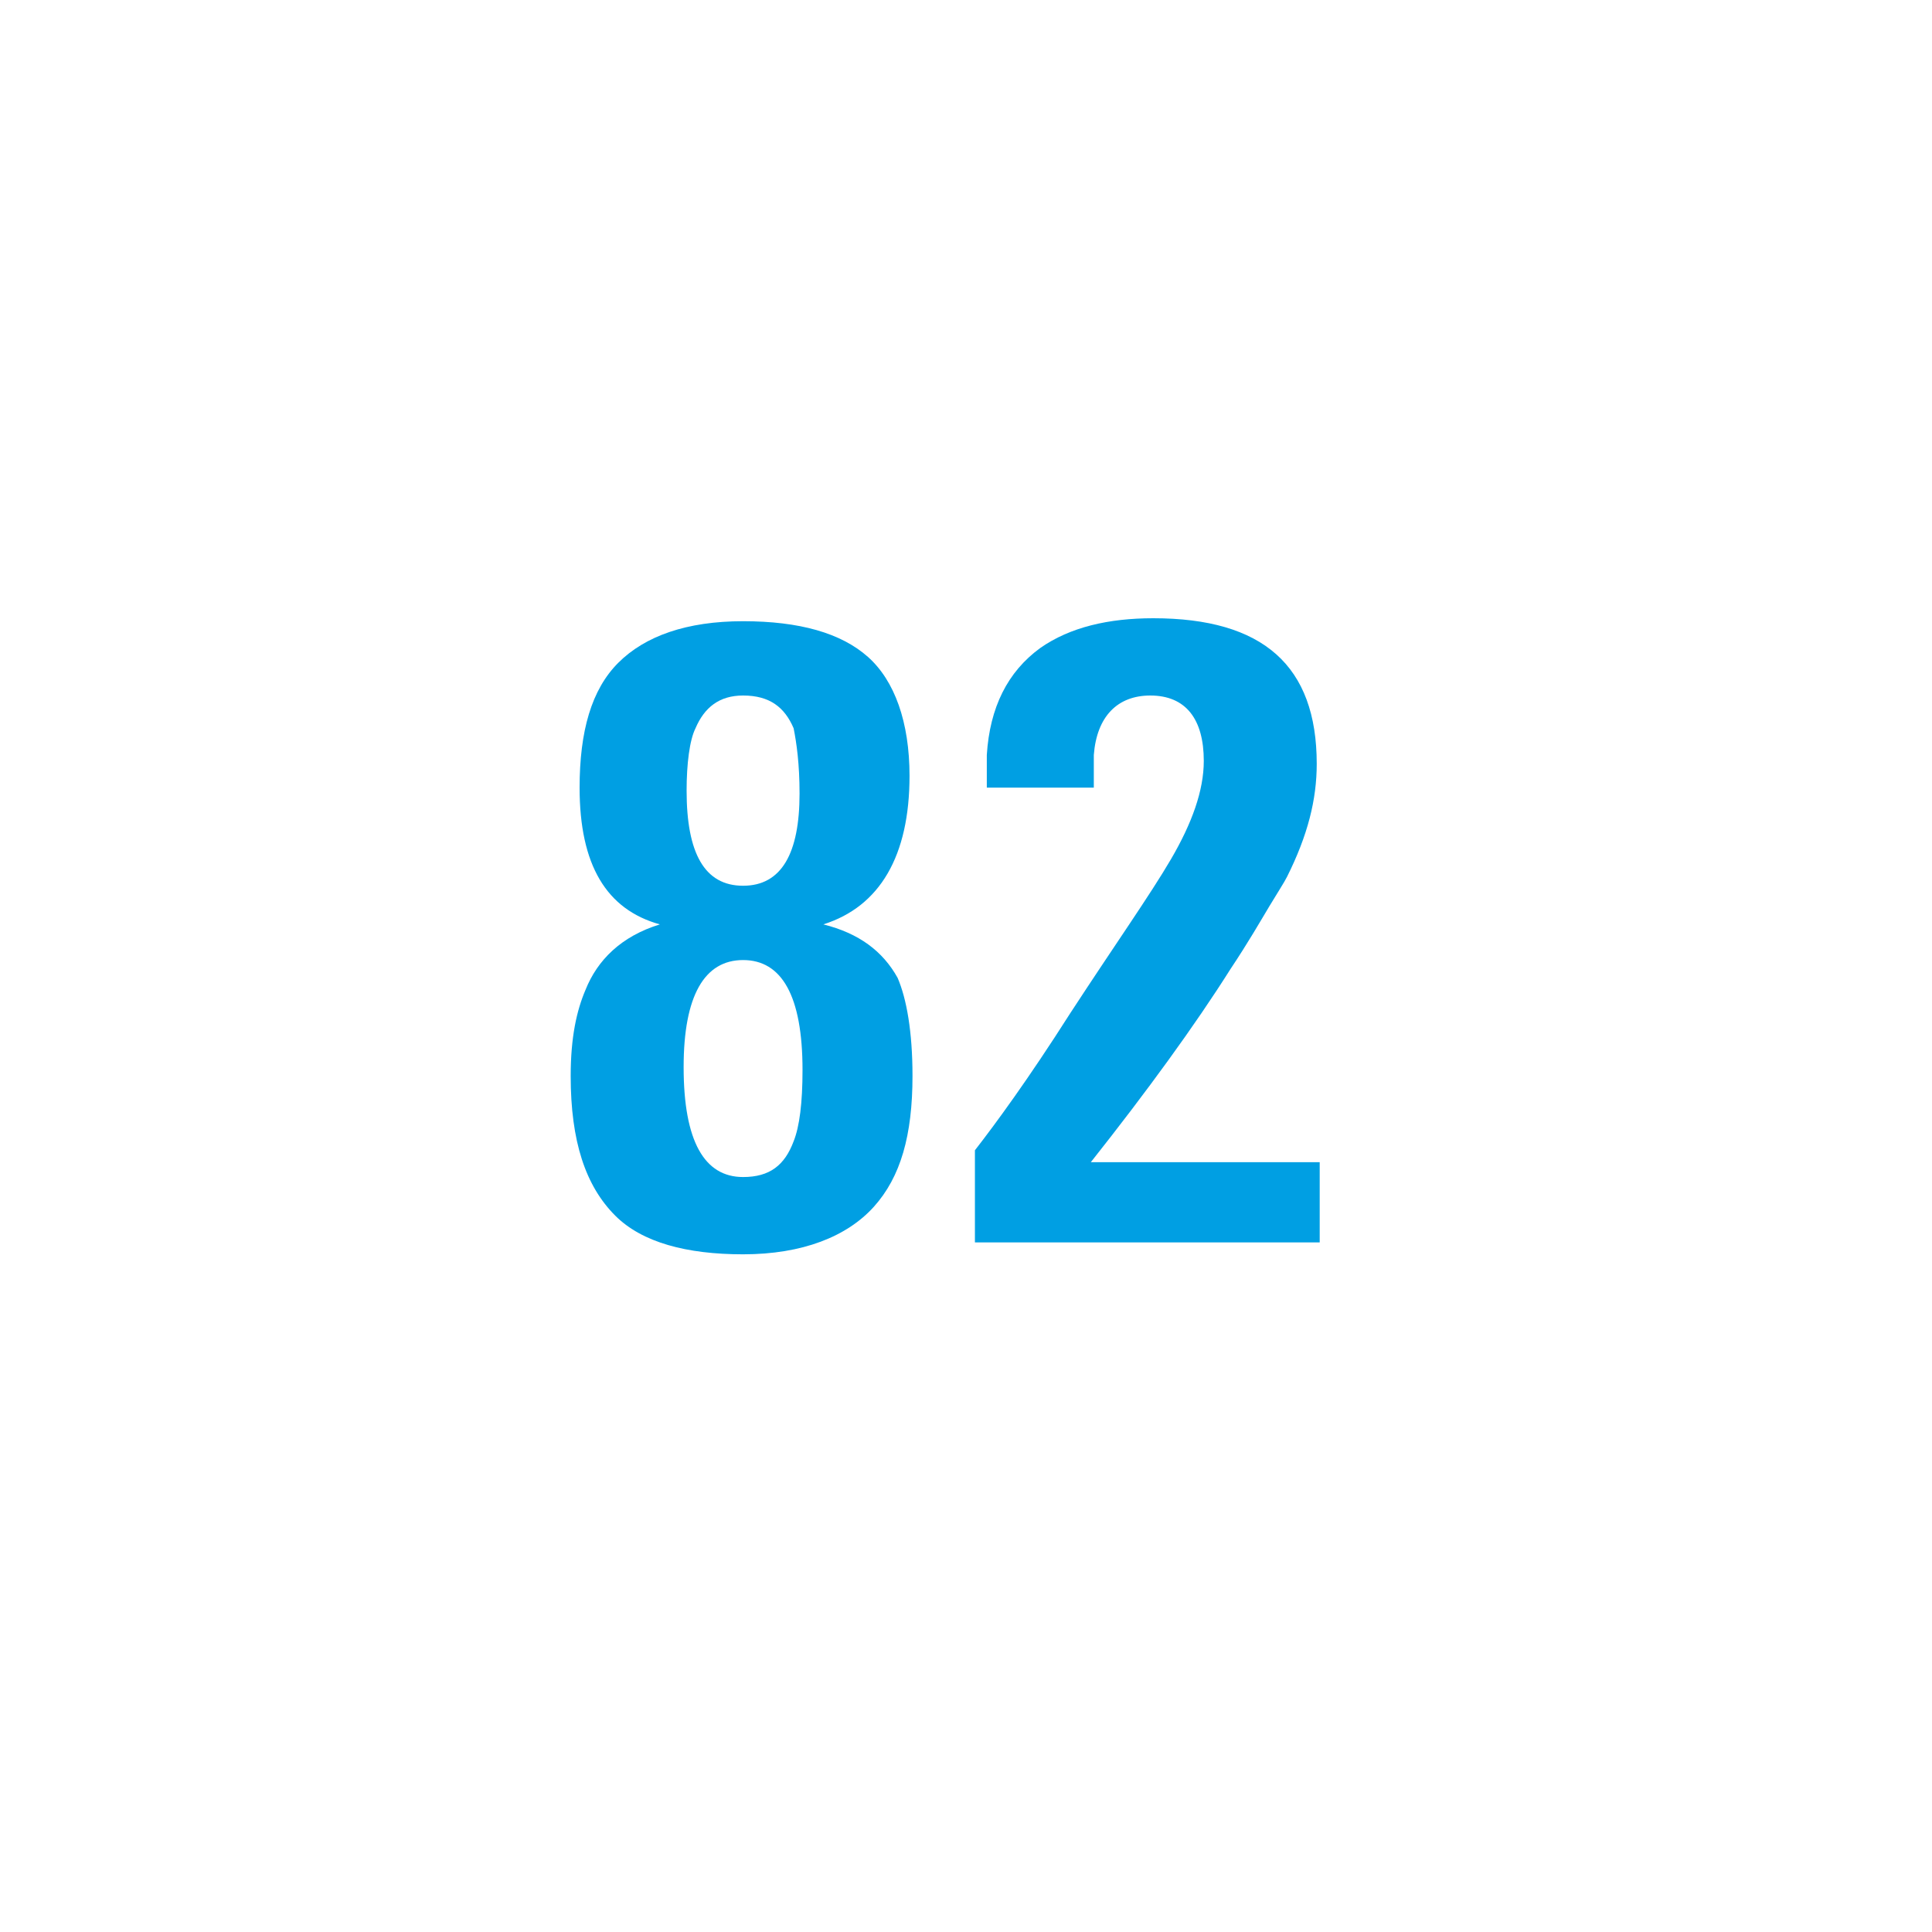
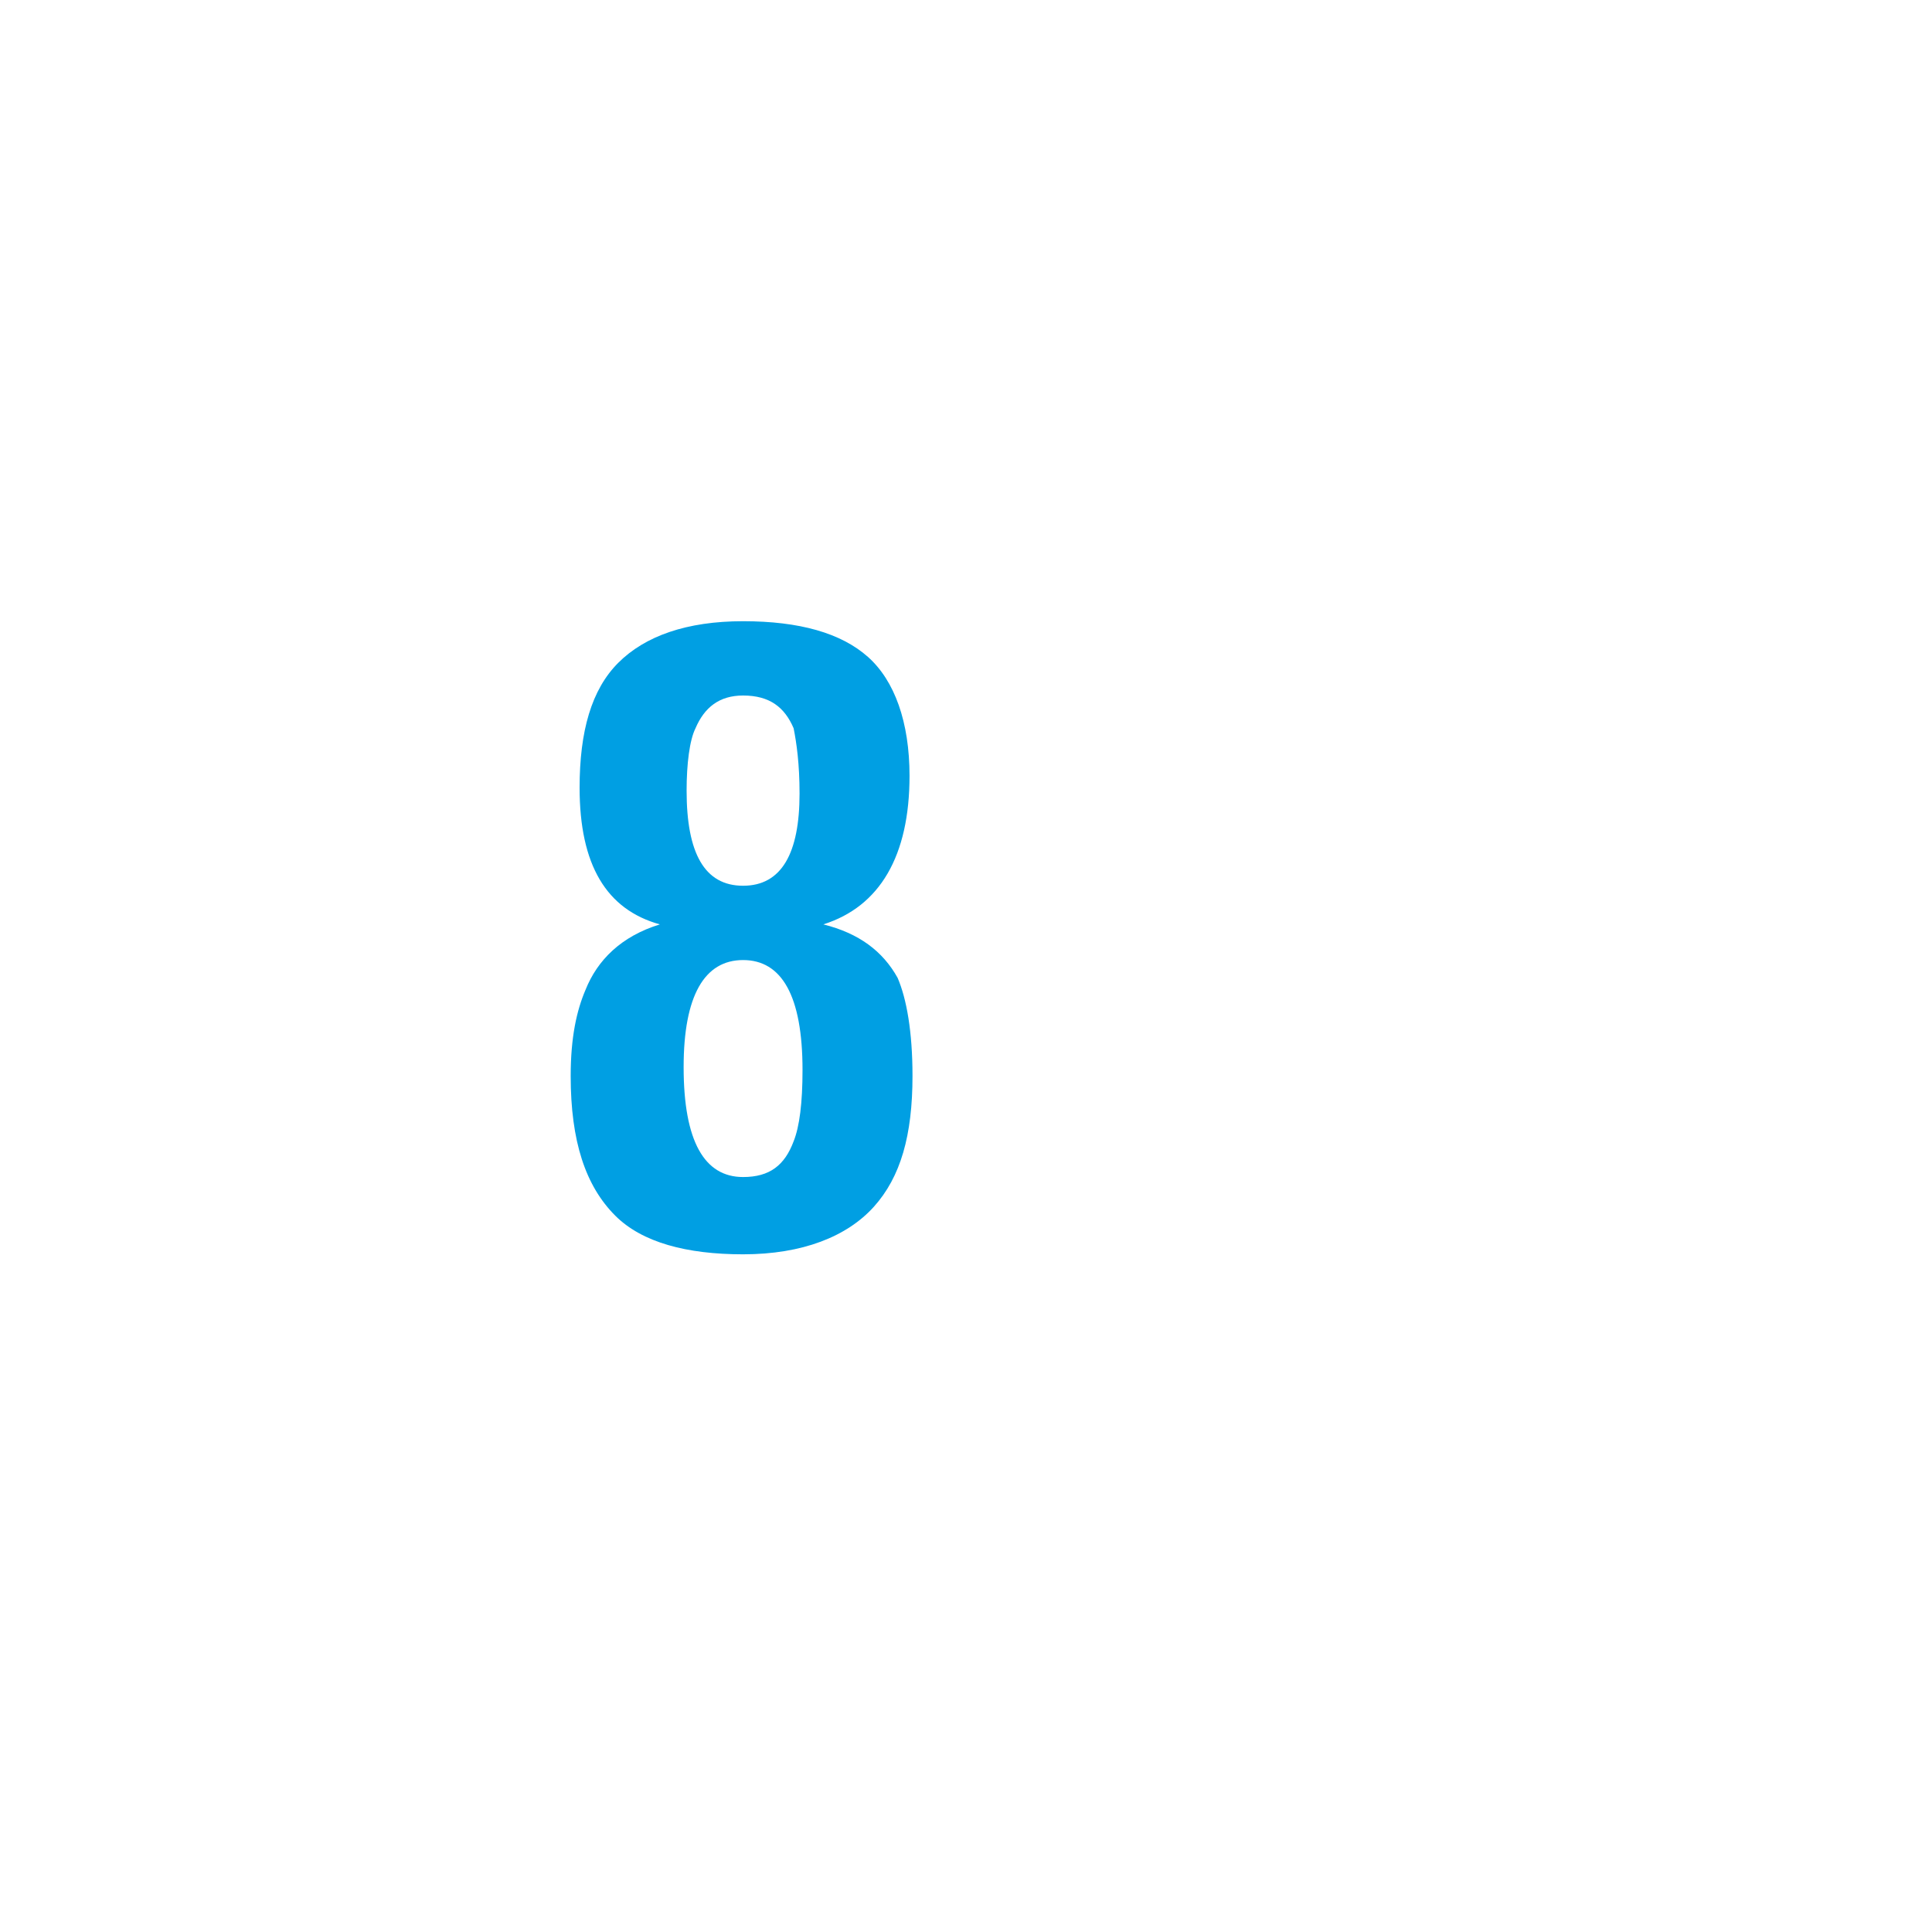
<svg xmlns="http://www.w3.org/2000/svg" version="1.1" id="Ebene_1" x="0px" y="0px" viewBox="0 0 65 65" style="enable-background:new 0 0 65 65;" xml:space="preserve">
  <style type="text/css">
	.st0{fill:#009FE3;}
</style>
  <g>
    <path class="st0" d="M30.7,36.2c0,2-0.4,3.4-1.3,4.4c-0.9,1-2.4,1.6-4.4,1.6c-1.9,0-3.4-0.4-4.3-1.3c-1-1-1.5-2.5-1.5-4.7   c0-1.3,0.2-2.2,0.5-2.9c0.4-1,1.2-1.8,2.5-2.2c-1.8-0.5-2.7-2-2.7-4.6c0-1.9,0.4-3.3,1.3-4.2c0.9-0.9,2.3-1.4,4.2-1.4   c1.9,0,3.3,0.4,4.2,1.2c0.9,0.8,1.4,2.2,1.4,4c0,2.7-1,4.4-2.9,5c1.2,0.3,2,0.9,2.5,1.8C30.5,33.6,30.7,34.7,30.7,36.2z M27,36   c0-2.5-0.7-3.7-2-3.7c-1.3,0-2,1.2-2,3.6c0,2.5,0.7,3.7,2,3.7c0.9,0,1.4-0.4,1.7-1.2C26.9,37.9,27,37.1,27,36z M26.9,26.7   c0-1-0.1-1.7-0.2-2.2c-0.3-0.7-0.8-1.1-1.7-1.1c-0.8,0-1.3,0.4-1.6,1.1c-0.2,0.4-0.3,1.2-0.3,2.1c0,2.1,0.6,3.2,1.9,3.2   C26.3,29.8,26.9,28.7,26.9,26.7z" />
-     <path class="st0" d="M32.8,41.8v-3.1c0.7-0.9,1.8-2.4,3.2-4.6c1.5-2.3,2.7-4,3.4-5.2c0.7-1.2,1.1-2.3,1.1-3.3   c0-1.4-0.6-2.2-1.8-2.2c-1.1,0-1.8,0.7-1.9,2c0,0.2,0,0.3,0,0.5s0,0.4,0,0.6h-3.6c0-0.1,0-0.3,0-0.5c0-0.2,0-0.4,0-0.6   c0.1-1.6,0.7-2.8,1.8-3.6c1-0.7,2.3-1,3.8-1c3.7,0,5.5,1.6,5.5,4.9c0,1.2-0.3,2.4-1,3.8c-0.1,0.2-0.3,0.5-0.6,1   c-0.3,0.5-0.7,1.2-1.3,2.1c-1.2,1.9-2.8,4.1-4.7,6.5h7.7v2.7H32.8z" />
  </g>
</svg>